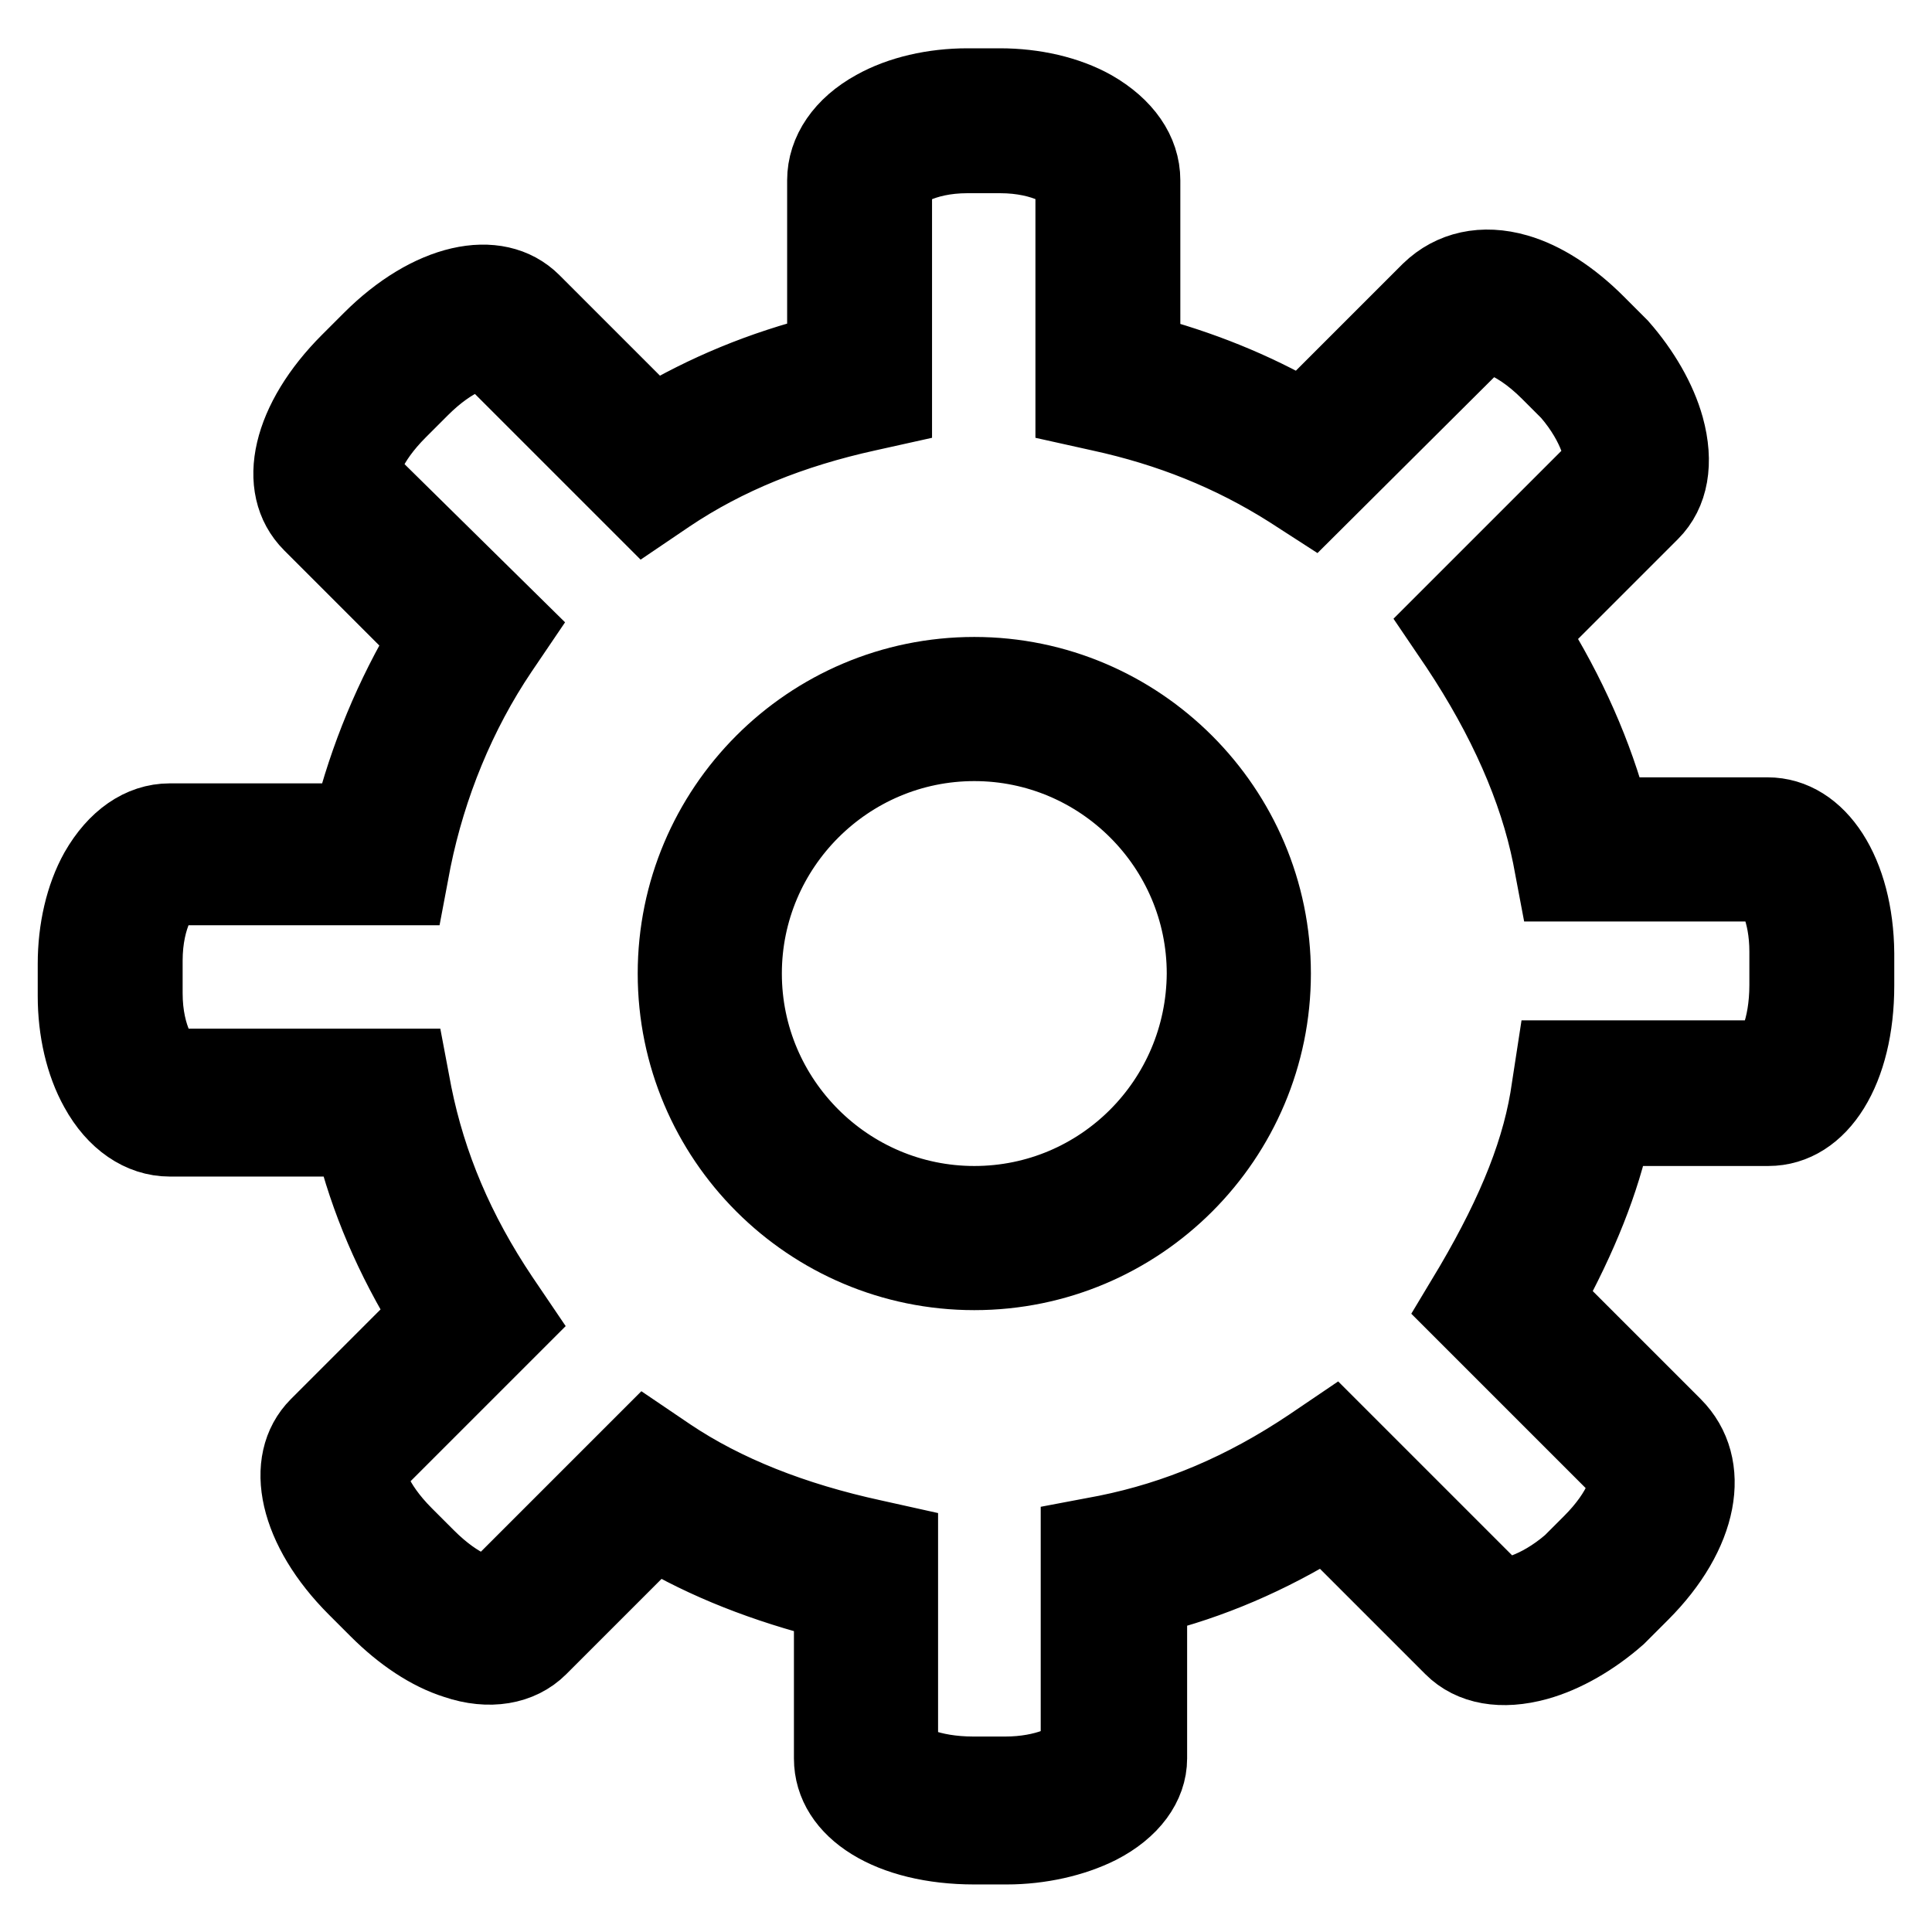
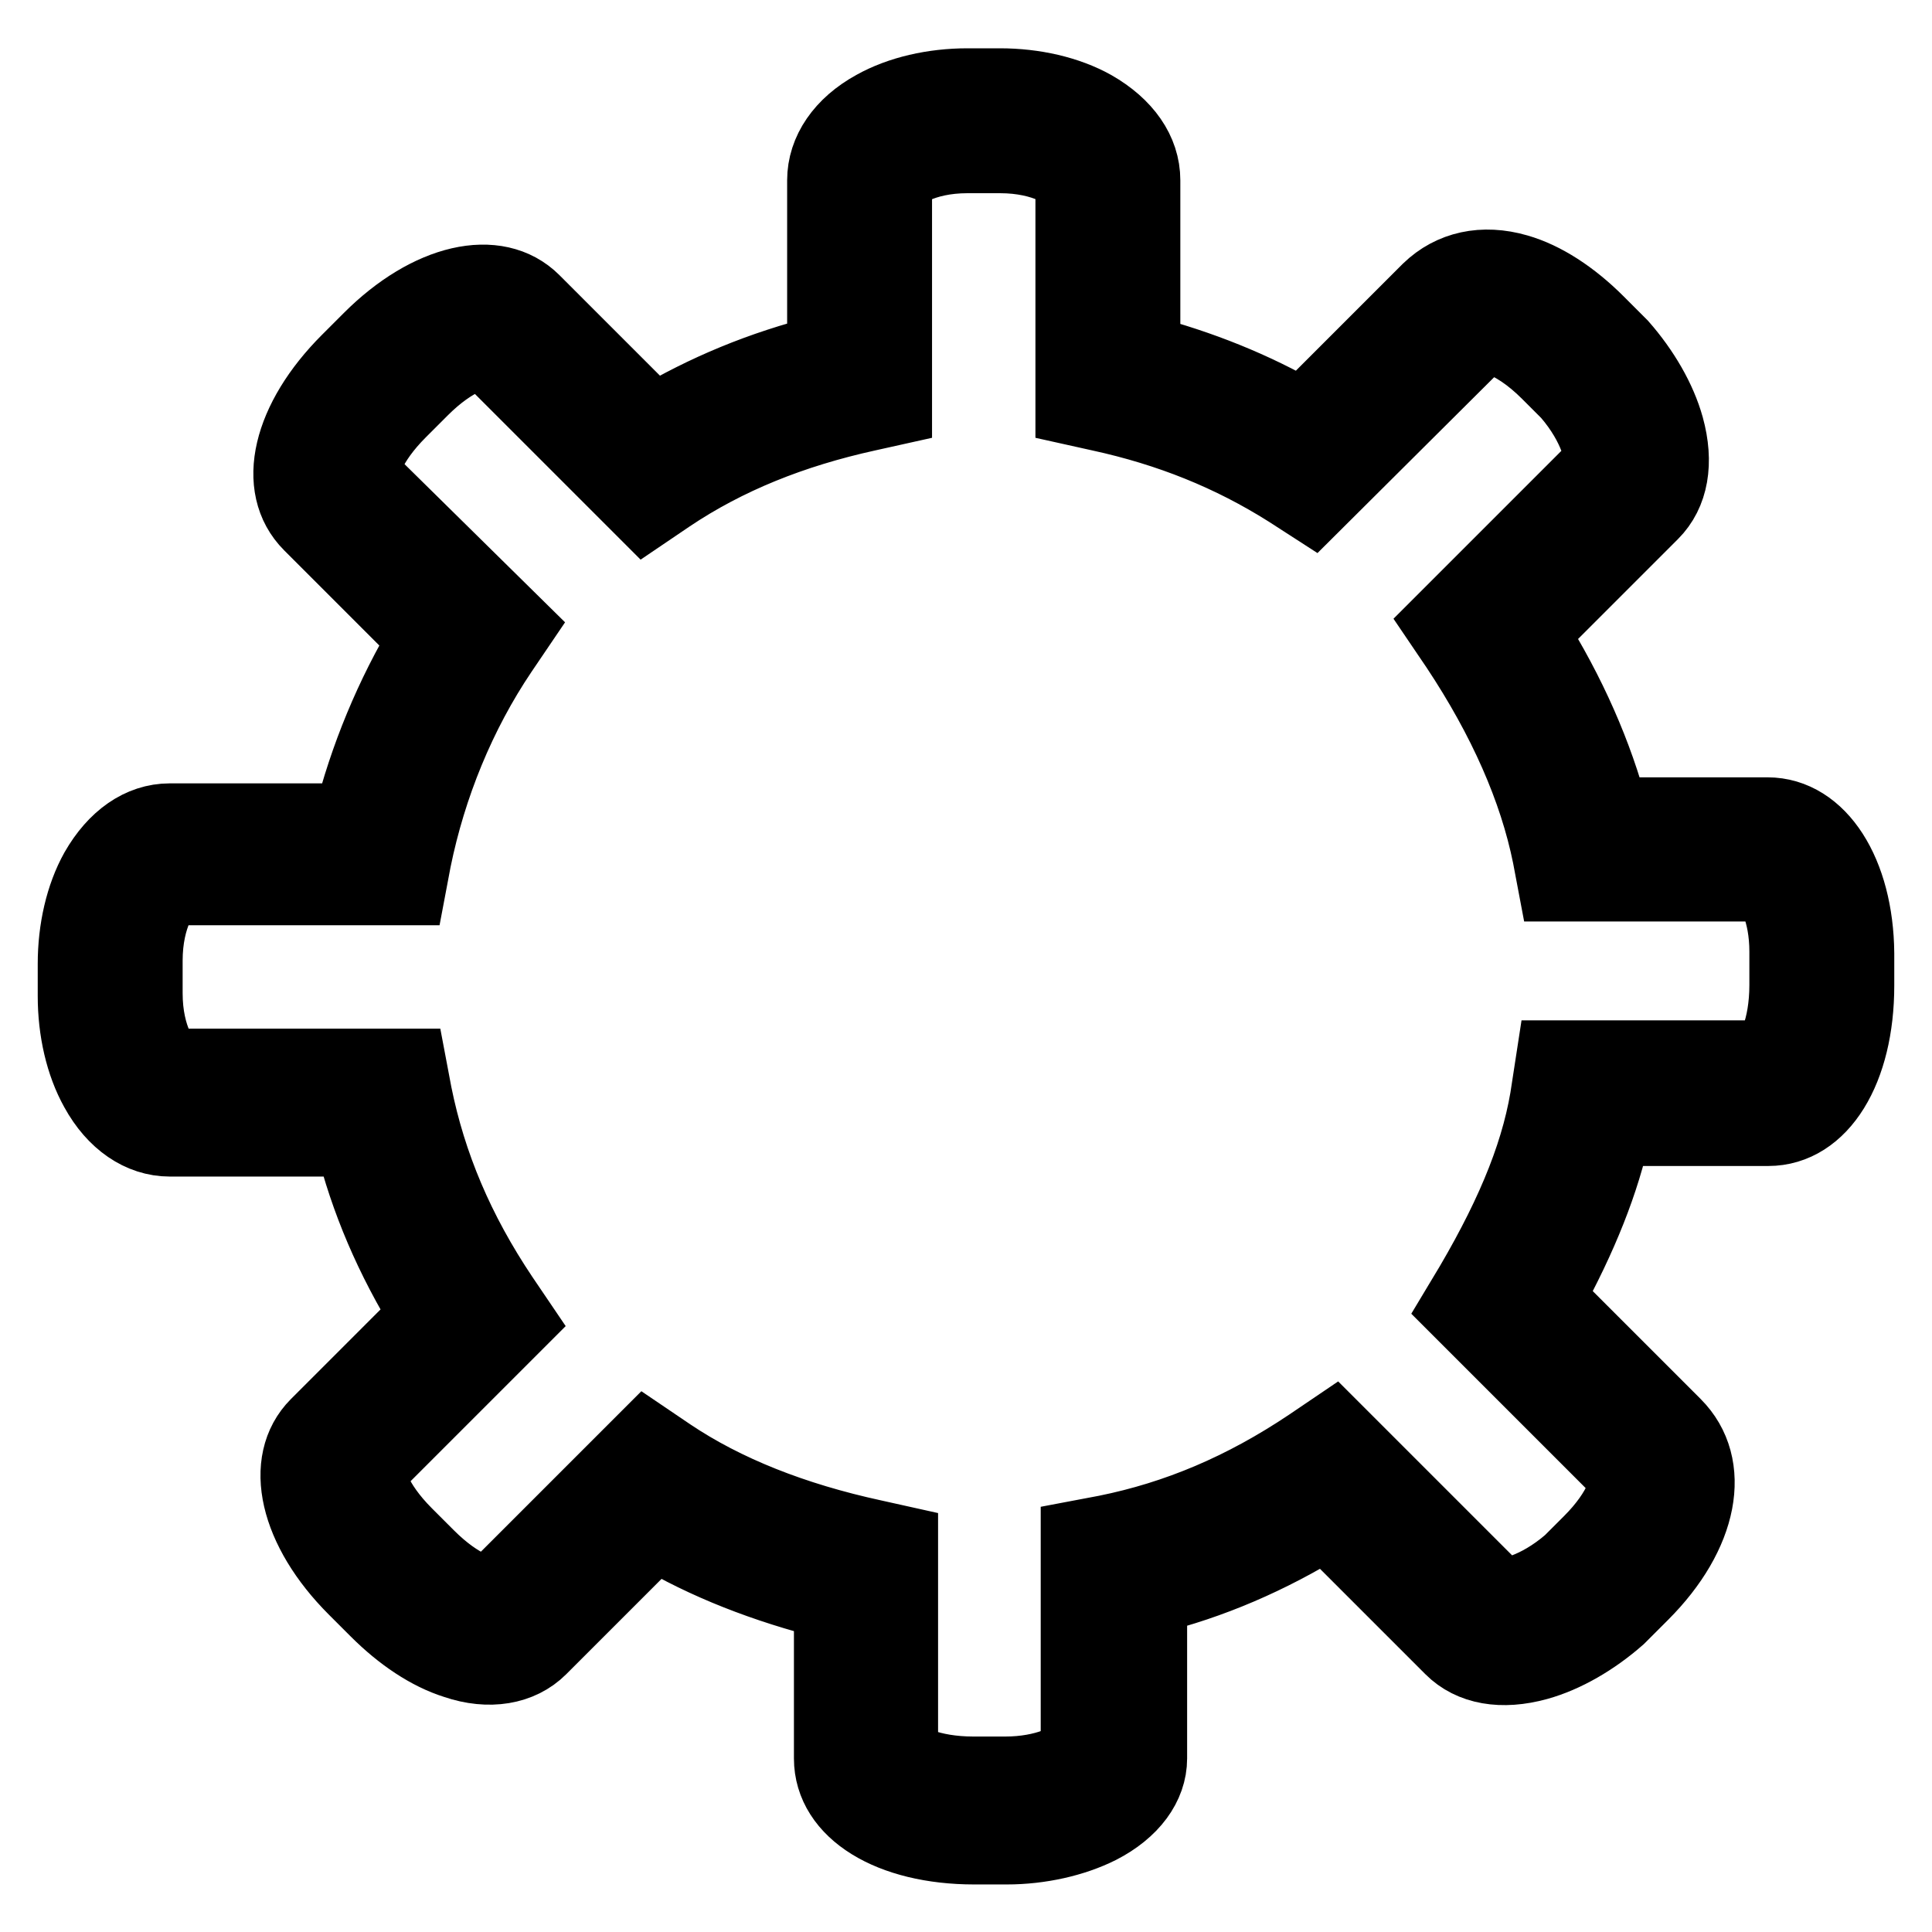
<svg xmlns="http://www.w3.org/2000/svg" version="1.1" x="0px" y="0px" viewBox="0 0 256 256" enable-background="new 0 0 256 256" xml:space="preserve">
  <g>
    <path stroke-width="10" fill-opacity="0" stroke="#000000" d="M234.2,108h-20.7c-2.1-7.9-5.6-16-10.7-24.1l16-16c2.6-2.6,3.3-6.6,2-11.3c-1-3.6-3.2-7.4-6.1-10.7 l-3.1-3.1c-3.4-3.4-7.1-5.8-10.6-6.8c-4.5-1.3-8.6-0.4-11.6,2.5l-16.8,16.8c-6.6-3.8-13.6-6.6-21.2-8.6V23.9c0-3.8-2.4-7.2-6.6-9.6 c-3.4-1.9-7.8-2.9-12.3-2.9h-4.3c-4.5,0-8.9,1-12.3,2.9c-4.2,2.3-6.6,5.8-6.6,9.6v22.8c-8.4,2.1-15.8,5.2-22.7,9.3l-16-16 c-4.8-4.8-13.7-2.8-21.5,5l-2.9,2.9c-7.8,7.8-9.9,16.6-5,21.5l15.3,15.3c-4.5,7.5-7.9,15.7-10,24.1H22.5c-3.8,0-7.2,2.4-9.6,6.6 c-1.9,3.4-2.9,7.8-2.9,12.3v4.3c0,4.5,1,8.9,2.9,12.3c2.3,4.2,5.8,6.6,9.6,6.6h24.2c2,8.1,5.3,15.8,10,23.4l-14.6,14.6 c-4.8,4.8-2.8,13.7,5,21.5l2.9,2.9c3.3,3.3,6.9,5.7,10.4,6.8c4.4,1.5,8.5,0.8,11.1-1.8l15.3-15.3c6.7,4,14.6,7.1,23.4,9.3v20.7 c0,6.9,7.8,11.7,18.9,11.7h4.3c4.4,0,8.8-1,12.2-2.7c4.3-2.2,6.7-5.5,6.7-9v-21.4c8.1-2,15.8-5.3,23.4-10l16.7,16.7 c2.6,2.6,6.6,3.3,11.3,2c3.6-1,7.4-3.2,10.7-6.1l3.1-3.1c7.9-7.9,9.6-16.9,4.3-22.2L204.9,172c4.5-8.2,7.4-15.5,8.9-22.5h20.5 c6.9,0,11.7-7.8,11.7-18.9v-4.3C245.9,115.7,241,108,234.2,108L234.2,108z M236.8,130.5c0,5.9-1.9,9.3-2.7,9.7h-28.2l-0.6,3.9 c-1.1,8-4.4,16.3-10.2,26.2l-1.8,3l21.8,21.8c1.2,1.2-0.2,5.2-4.3,9.3l-2.7,2.7c-4.4,3.8-8.5,4.6-9.5,4.3l-21.9-21.9l-3.1,2.1 c-8.8,5.9-17.6,9.6-27,11.5l-3.7,0.7v28.4c-0.8,1-4.3,2.9-9.7,2.9H129c-5.9,0-9.3-1.9-9.7-2.7v-27.9l-3.6-0.8 c-10.6-2.3-19.7-5.9-27-10.8l-3.1-2.1l-20.4,20.4c-0.9,0.2-4.3-0.6-8.6-4.9l-2.9-2.9c-4.3-4.3-5.1-7.8-4.9-8.6l19.7-19.7l-2.1-3.1 c-5.9-8.8-9.6-17.6-11.5-27l-0.7-3.7H22.5c-0.8-0.3-3.3-3.6-3.3-9.7v-4.3c0-6.1,2.5-9.5,3.3-9.7h31.6l0.7-3.7 c2-9.8,5.9-19.4,11.5-27.7l2.1-3.1L48,63c-0.2-0.9,0.6-4.3,4.9-8.6l2.9-2.9c4.3-4.3,7.8-5.1,8.6-4.9l21.1,21.1l3.1-2.1 c7.6-5.1,16.3-8.6,26.3-10.8l3.6-0.8V23.9c0.3-0.8,3.6-3.3,9.7-3.3h4.3c6.1,0,9.5,2.5,9.7,3.3v30.1l3.6,0.8c9.2,2,17.4,5.3,25,10.1 l3.1,2L195.9,45c0.2-0.2,0.7-0.7,2.6-0.2c2,0.6,4.4,2.2,6.7,4.5l2.7,2.7c3.8,4.4,4.6,8.5,4.3,9.5l-21.1,21.1l2.1,3.1 c6.3,9.5,10.4,18.8,12.2,27.7l0.7,3.7h28c0.8,0.4,2.7,3.6,2.7,9L236.8,130.5L236.8,130.5z" />
-     <path stroke-width="10" fill-opacity="0" stroke="#000000" d="M129.1,89.4c-21.9,0-39.6,17.8-39.6,39.6c0,21.9,17.8,39.6,39.6,39.6c21.9,0,39.6-17.8,39.6-39.6 C168.7,107.2,150.9,89.4,129.1,89.4z M129.1,159.5c-16.8,0-30.5-13.7-30.5-30.5c0-16.8,13.7-30.5,30.5-30.5 c16.8,0,30.5,13.7,30.5,30.5C159.5,145.9,145.9,159.5,129.1,159.5z" />
  </g>
</svg>